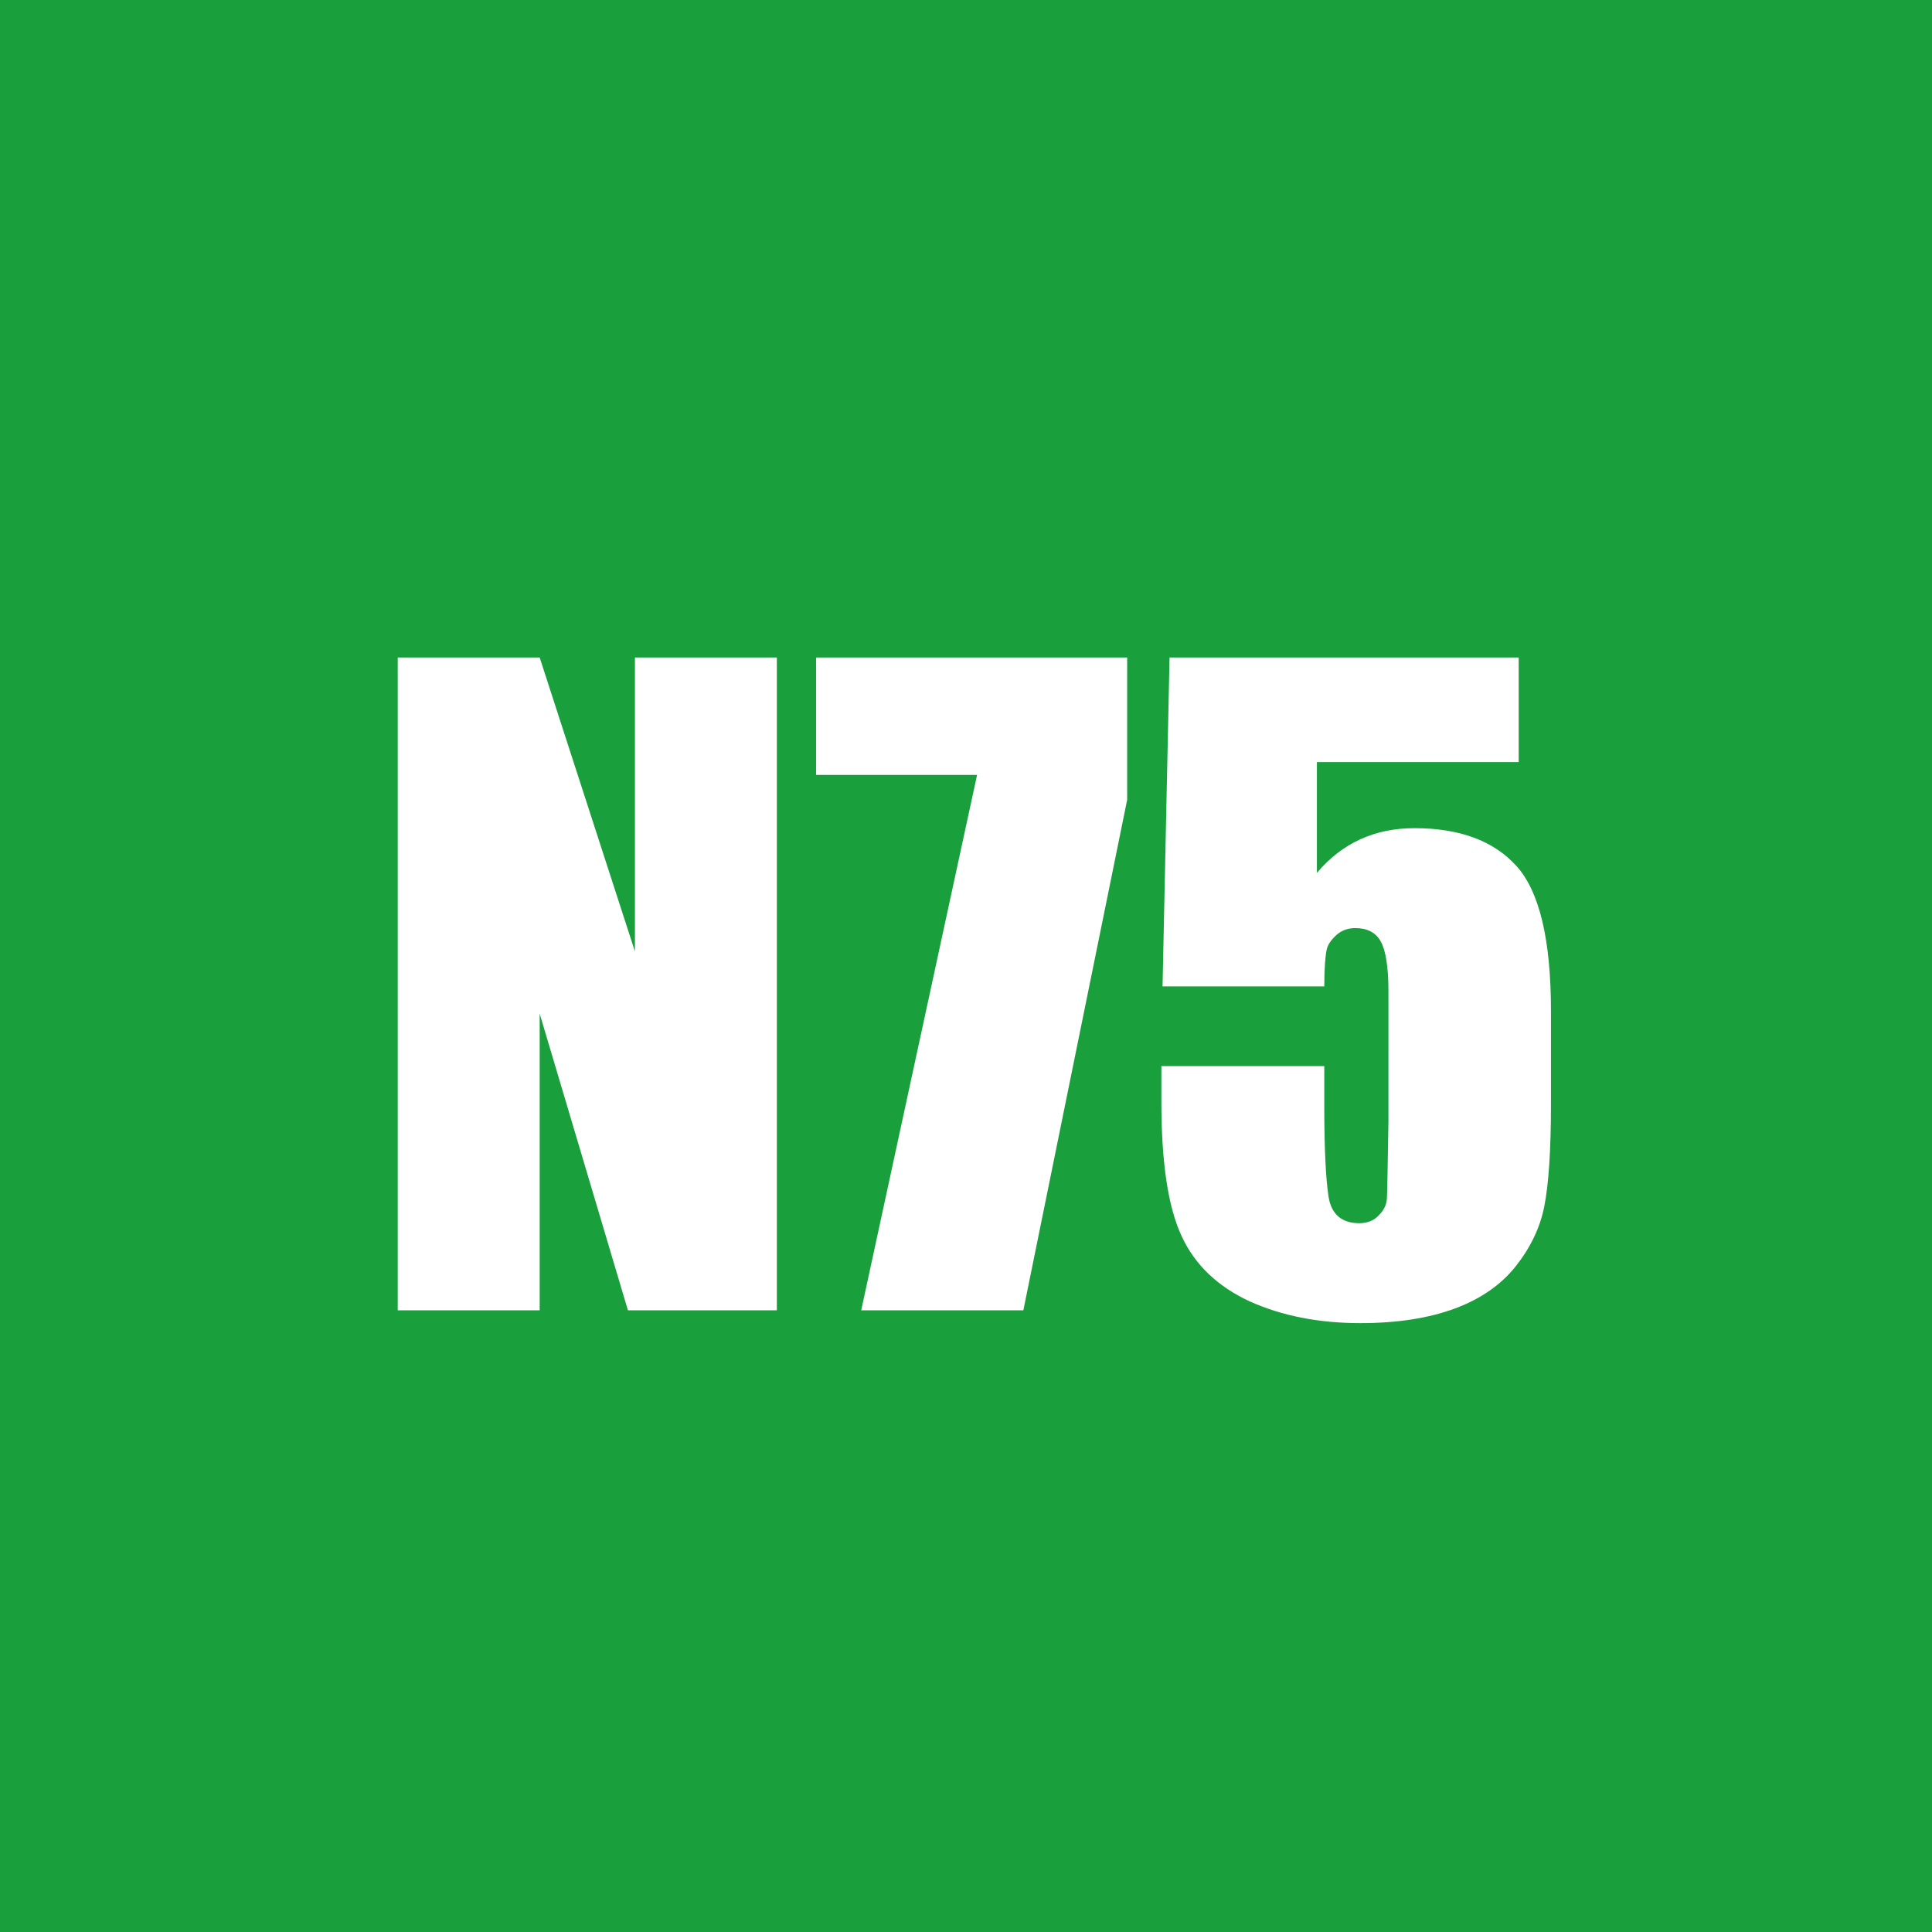
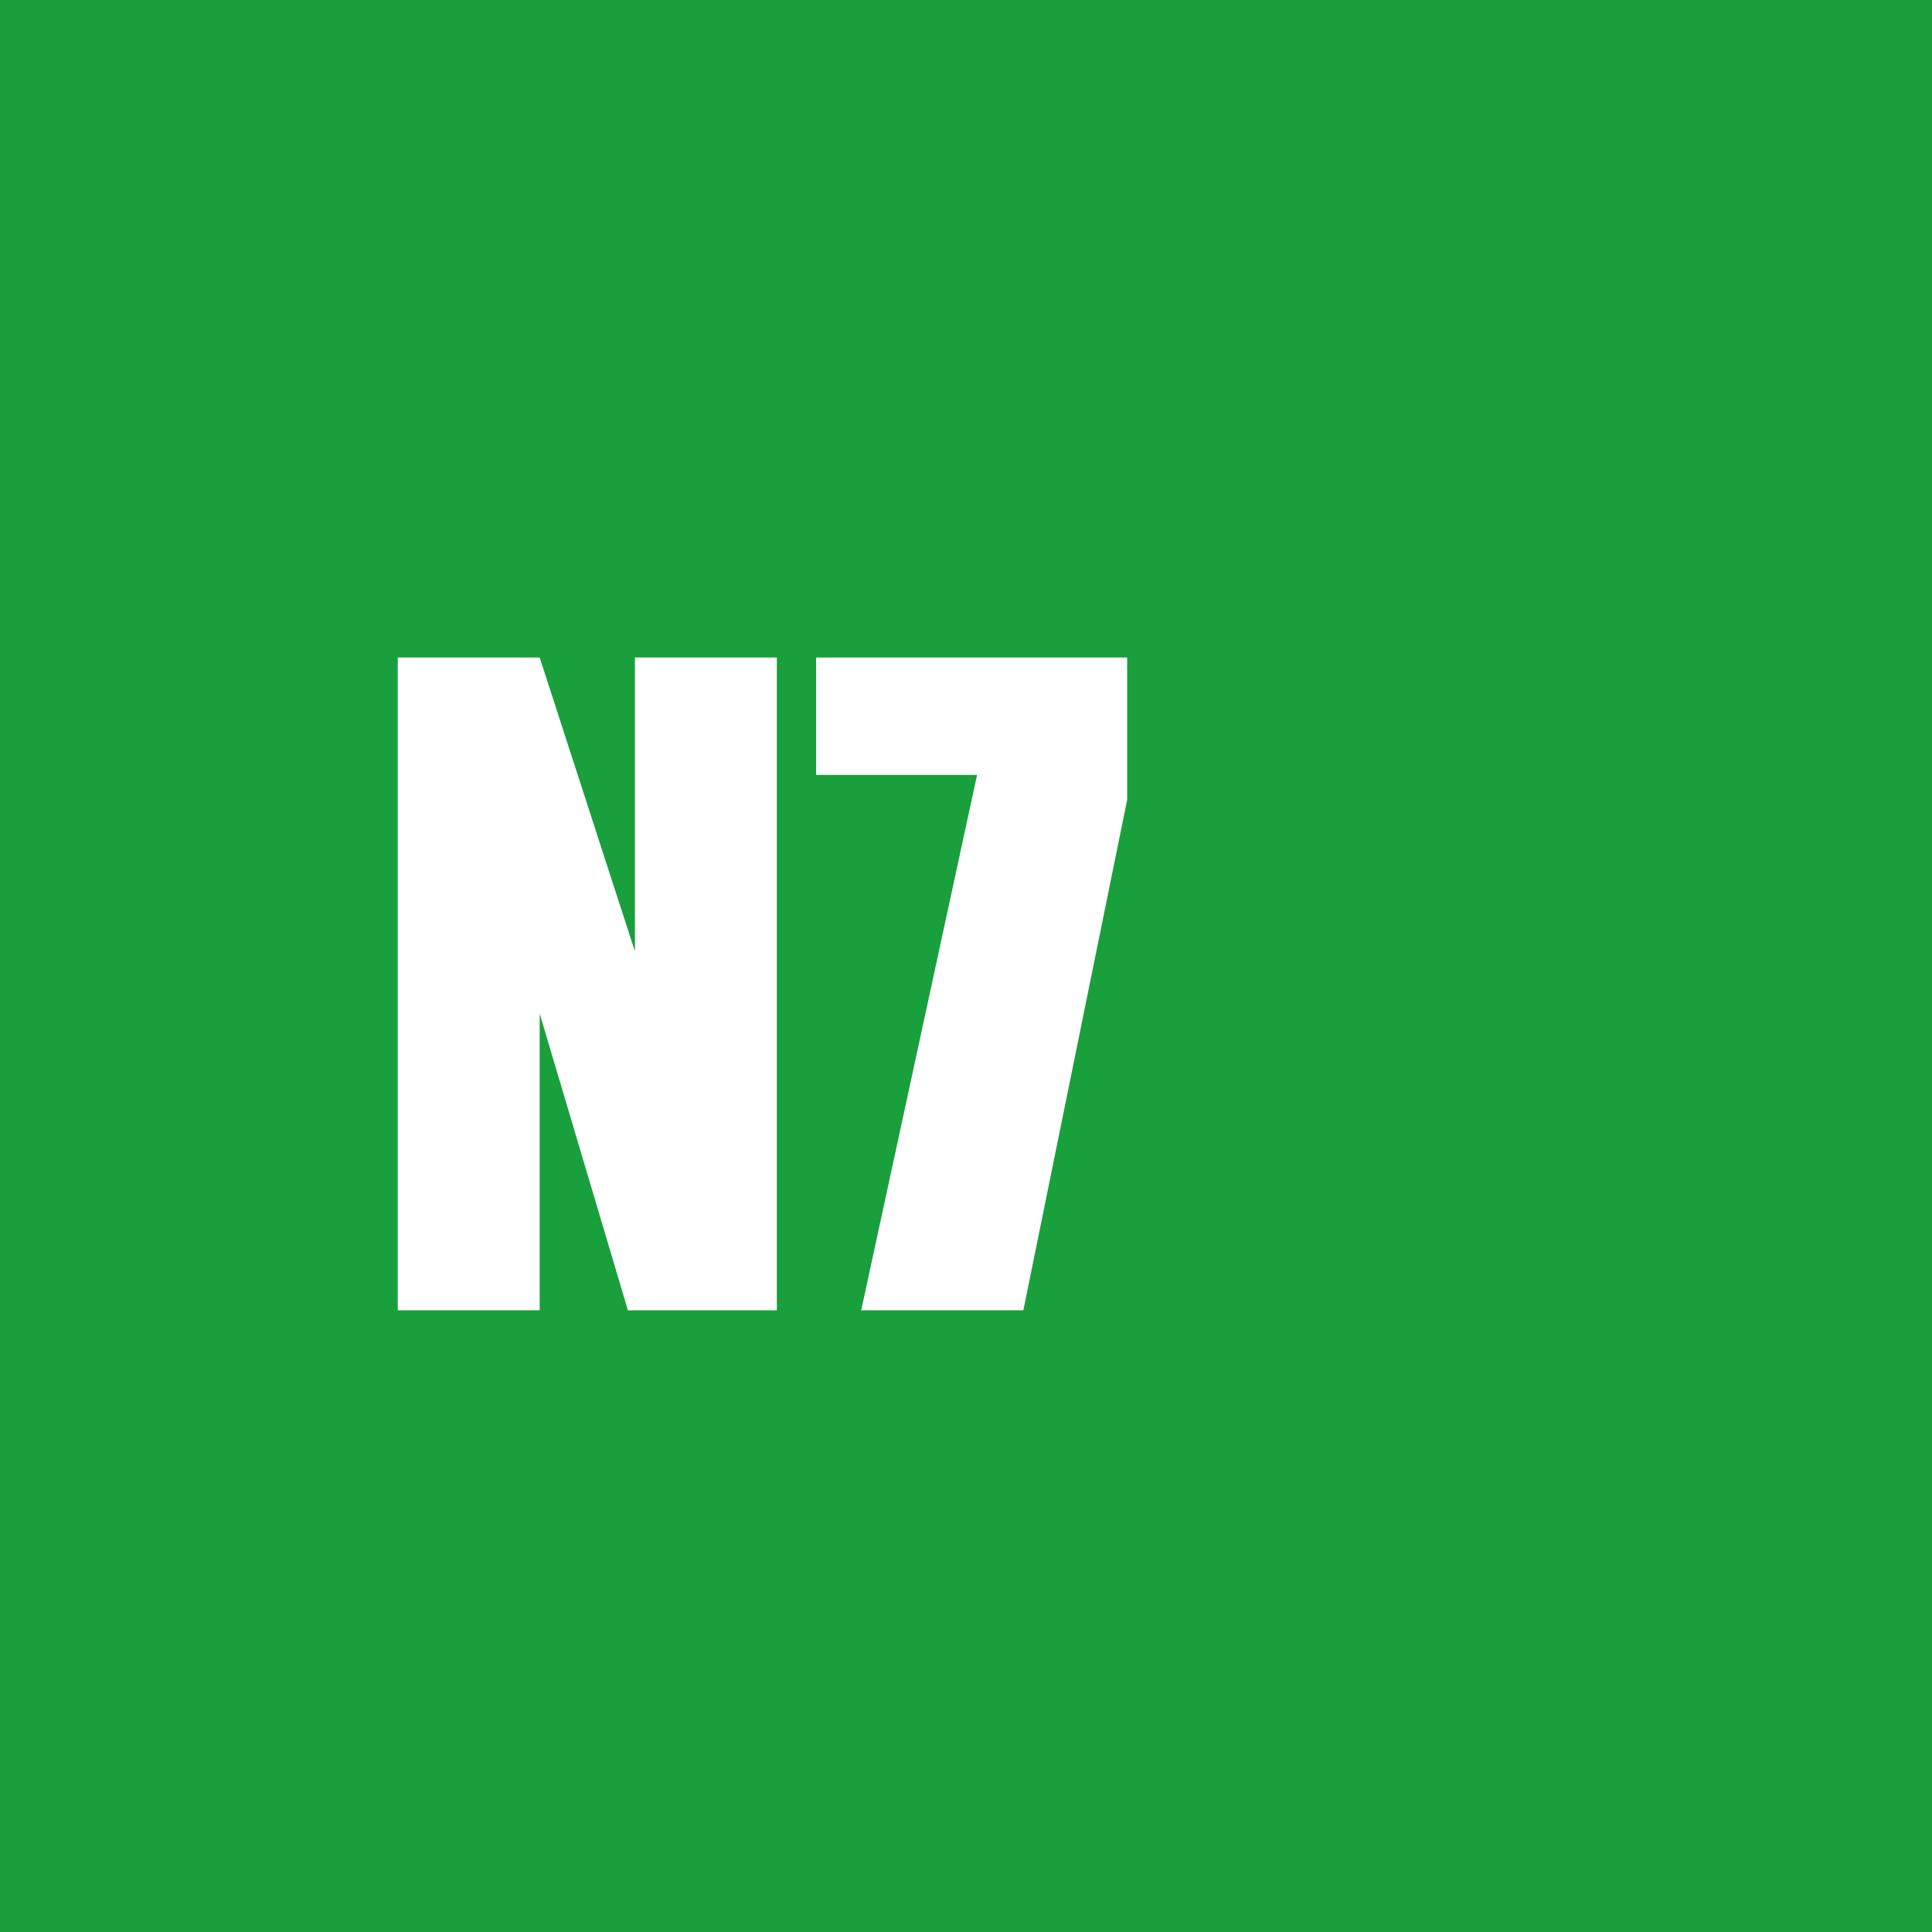
<svg xmlns="http://www.w3.org/2000/svg" version="1.1" id="レイヤー_1" x="0px" y="0px" viewBox="0 0 49.69 49.69" style="enable-background:new 0 0 49.69 49.69;" xml:space="preserve">
  <style type="text/css">
	.st0{fill:#1A9F3D;}
	.st1{fill:#FFFFFF;}
</style>
  <rect class="st0" width="49.69" height="49.69" />
  <g>
    <path class="st1" d="M19.98,16.91v16.79h-3.83l-2.27-7.63v7.63h-3.65V16.91h3.65l2.45,7.56v-7.56H19.98z" />
-     <path class="st1" d="M28.99,16.91v3.66l-2.67,13.13h-4.17l2.98-13.77h-4.14v-3.02H28.99z" />
-     <path class="st1" d="M39.06,16.91v2.69h-5.19v2.85c0.65-0.77,1.49-1.15,2.51-1.15c1.15,0,2.03,0.32,2.62,0.97   c0.59,0.65,0.89,1.89,0.89,3.73v2.4c0,1.19-0.06,2.06-0.17,2.62c-0.11,0.56-0.36,1.07-0.73,1.54c-0.37,0.47-0.89,0.84-1.56,1.09   c-0.67,0.25-1.48,0.38-2.44,0.38c-1.08,0-2.03-0.19-2.85-0.56c-0.82-0.38-1.41-0.94-1.75-1.68c-0.35-0.75-0.52-1.9-0.52-3.46v-0.91   h4.19v1.05c0,1.08,0.04,1.86,0.11,2.31s0.34,0.68,0.79,0.68c0.21,0,0.38-0.07,0.5-0.2c0.13-0.13,0.2-0.27,0.21-0.43   c0.01-0.15,0.02-0.81,0.04-1.98V25.5c0-0.63-0.07-1.06-0.2-1.29s-0.35-0.34-0.65-0.34c-0.19,0-0.36,0.06-0.49,0.18   c-0.13,0.12-0.22,0.24-0.25,0.38s-0.06,0.45-0.06,0.94H29.9l0.18-8.46H39.06z" />
+     <path class="st1" d="M28.99,16.91v3.66l-2.67,13.13h-4.17l2.98-13.77h-4.14v-3.02z" />
  </g>
</svg>